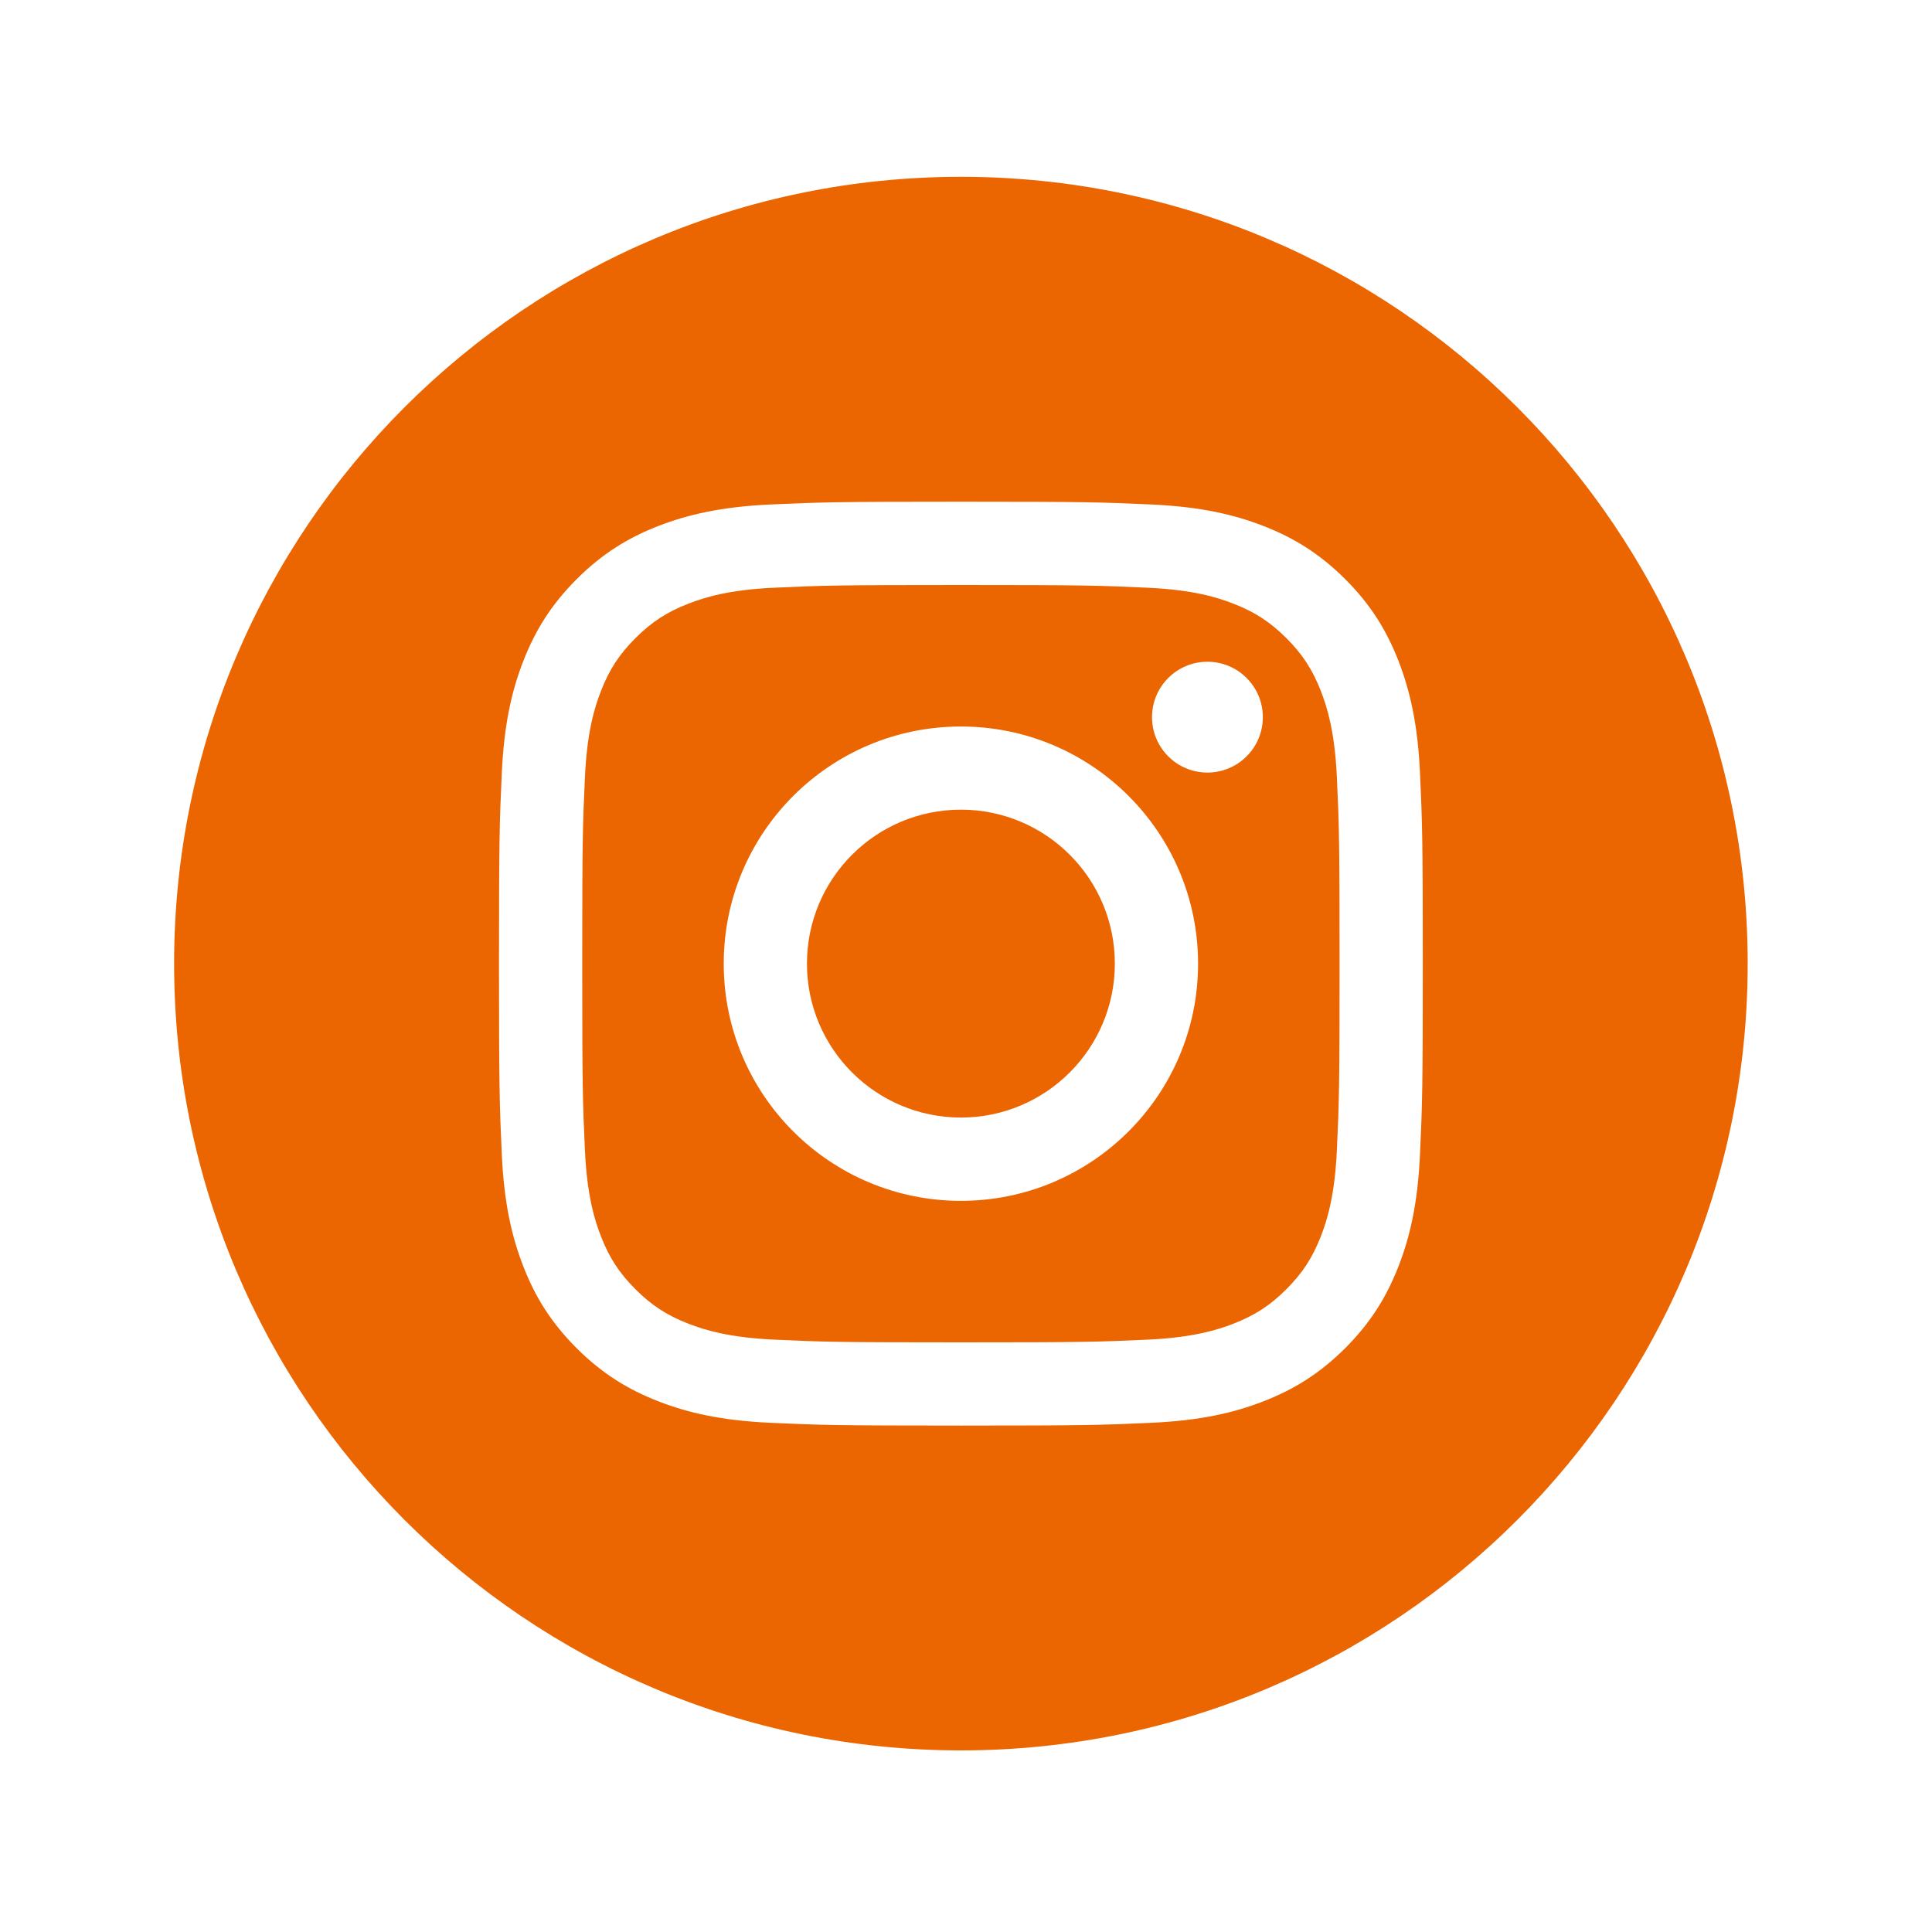
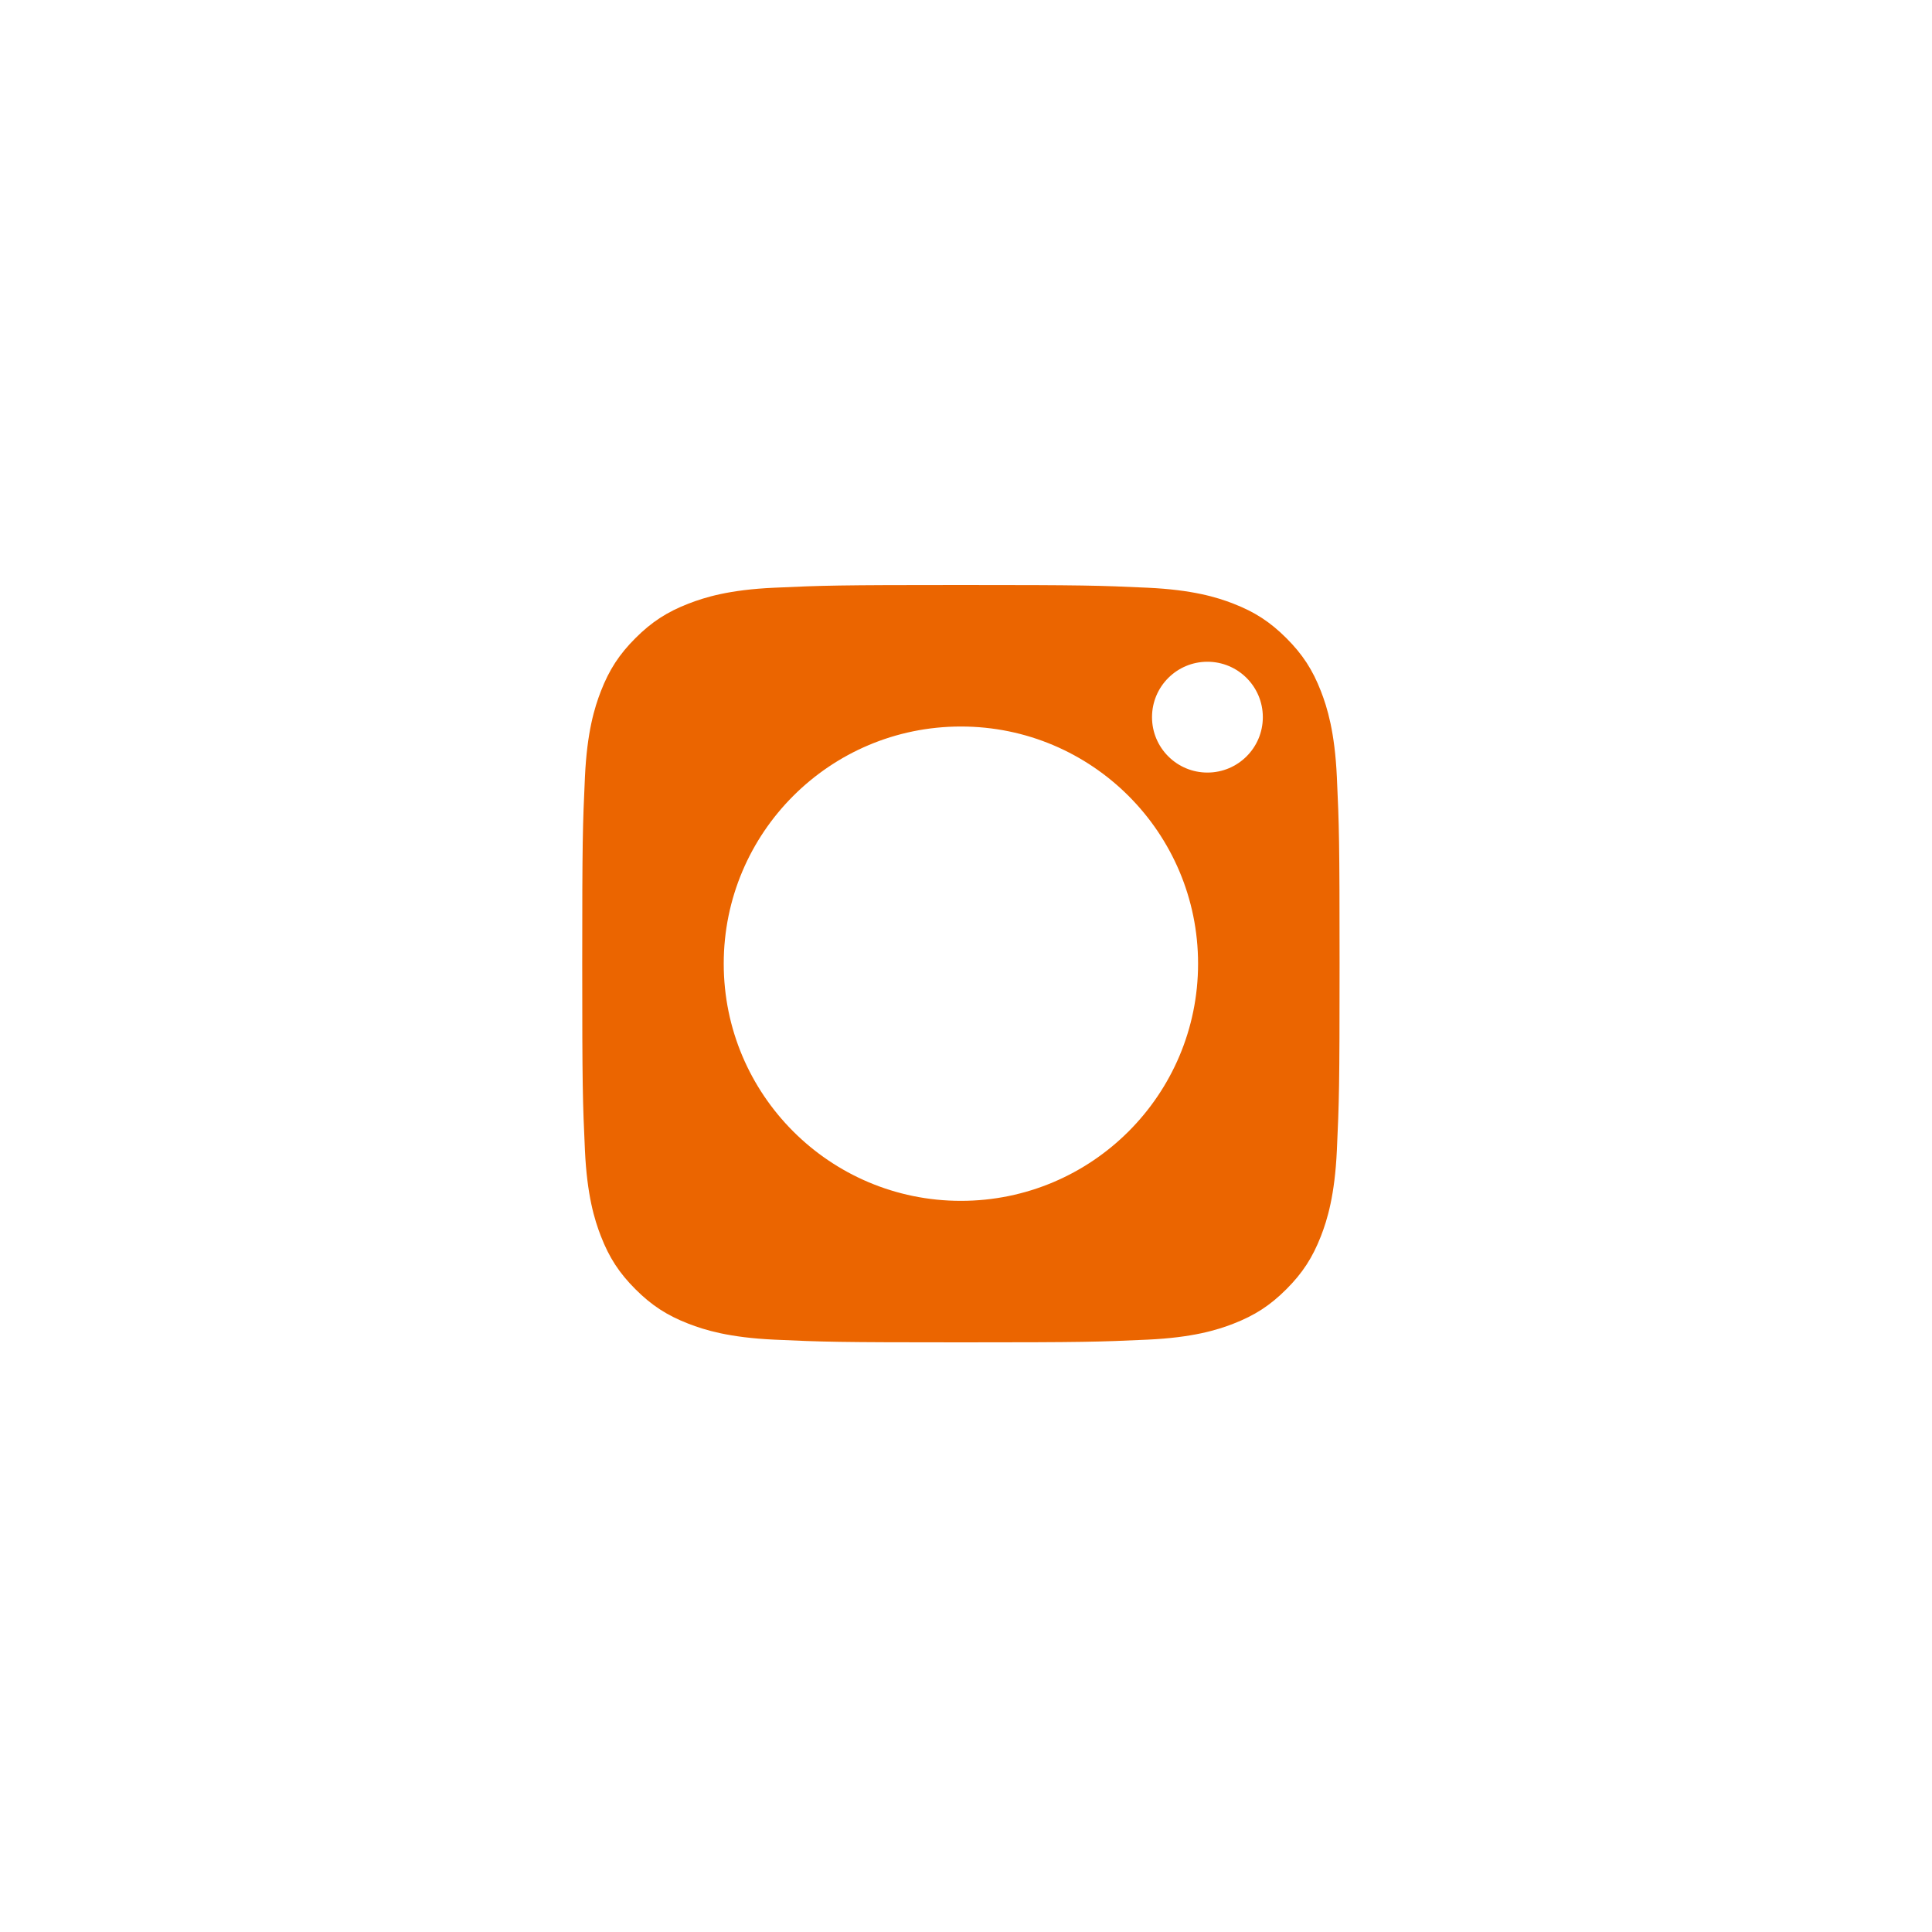
<svg xmlns="http://www.w3.org/2000/svg" id="a" width="250" height="250" viewBox="0 0 250 250">
  <path d="m170.93,89.45c-1.08-2.79-2.38-4.78-4.47-6.87-2.09-2.09-4.08-3.39-6.87-4.47-2.1-.82-5.27-1.79-11.1-2.06-6.3-.29-8.19-.35-24.15-.35s-17.85.06-24.15.35c-5.83.26-8.99,1.24-11.1,2.06-2.79,1.08-4.78,2.38-6.87,4.47-2.09,2.09-3.39,4.08-4.47,6.87-.82,2.11-1.79,5.27-2.06,11.1-.29,6.3-.35,8.19-.35,24.15s.06,17.85.35,24.15c.27,5.83,1.24,8.99,2.06,11.1,1.08,2.79,2.38,4.78,4.47,6.87,2.09,2.09,4.08,3.39,6.87,4.47,2.11.82,5.27,1.79,11.1,2.06,6.3.29,8.19.35,24.15.35s17.85-.06,24.15-.35c5.83-.27,8.99-1.24,11.1-2.06,2.79-1.08,4.78-2.38,6.87-4.47,2.09-2.09,3.38-4.08,4.47-6.87.82-2.11,1.79-5.27,2.06-11.1.29-6.3.35-8.19.35-24.15s-.06-17.85-.35-24.15c-.27-5.83-1.24-8.99-2.06-11.1Zm-46.59,65.94c-16.95,0-30.69-13.74-30.69-30.69s13.74-30.69,30.69-30.69,30.69,13.74,30.69,30.69-13.74,30.69-30.69,30.69Zm31.9-55.42c-3.96,0-7.17-3.21-7.17-7.17s3.21-7.17,7.17-7.17,7.17,3.21,7.17,7.17-3.21,7.17-7.17,7.17Z" fill="#eb6500" stroke-width="0" />
-   <path d="m124.34,22.88c-56.23,0-101.81,45.58-101.81,101.81s45.58,101.81,101.81,101.81,101.81-45.58,101.81-101.81S180.57,22.88,124.34,22.88Zm59.41,126.46c-.29,6.36-1.3,10.7-2.78,14.51-1.53,3.93-3.57,7.26-6.89,10.59-3.33,3.32-6.66,5.36-10.59,6.89-3.8,1.48-8.15,2.49-14.51,2.78-6.37.29-8.41.36-24.64.36s-18.27-.07-24.64-.36c-6.36-.29-10.71-1.3-14.51-2.78-3.93-1.53-7.26-3.57-10.59-6.89-3.32-3.33-5.37-6.66-6.89-10.59-1.48-3.8-2.49-8.15-2.78-14.51-.29-6.38-.36-8.41-.36-24.64s.07-18.27.36-24.64c.29-6.36,1.3-10.71,2.78-14.51,1.53-3.93,3.57-7.26,6.89-10.59,3.32-3.32,6.66-5.37,10.59-6.9,3.8-1.47,8.15-2.49,14.51-2.78,6.37-.29,8.41-.36,24.64-.36s18.27.07,24.64.36c6.36.29,10.7,1.3,14.51,2.78,3.93,1.53,7.26,3.57,10.59,6.89,3.32,3.32,5.36,6.66,6.89,10.59,1.47,3.8,2.49,8.15,2.78,14.51.29,6.37.36,8.41.36,24.64s-.07,18.27-.36,24.64Z" fill="#eb6500" stroke-width="0" />
-   <path d="m124.34,104.77c-11,0-19.92,8.92-19.92,19.92s8.92,19.92,19.92,19.92,19.92-8.92,19.92-19.92-8.92-19.92-19.92-19.92Z" fill="#eb6500" stroke-width="0" />
</svg>